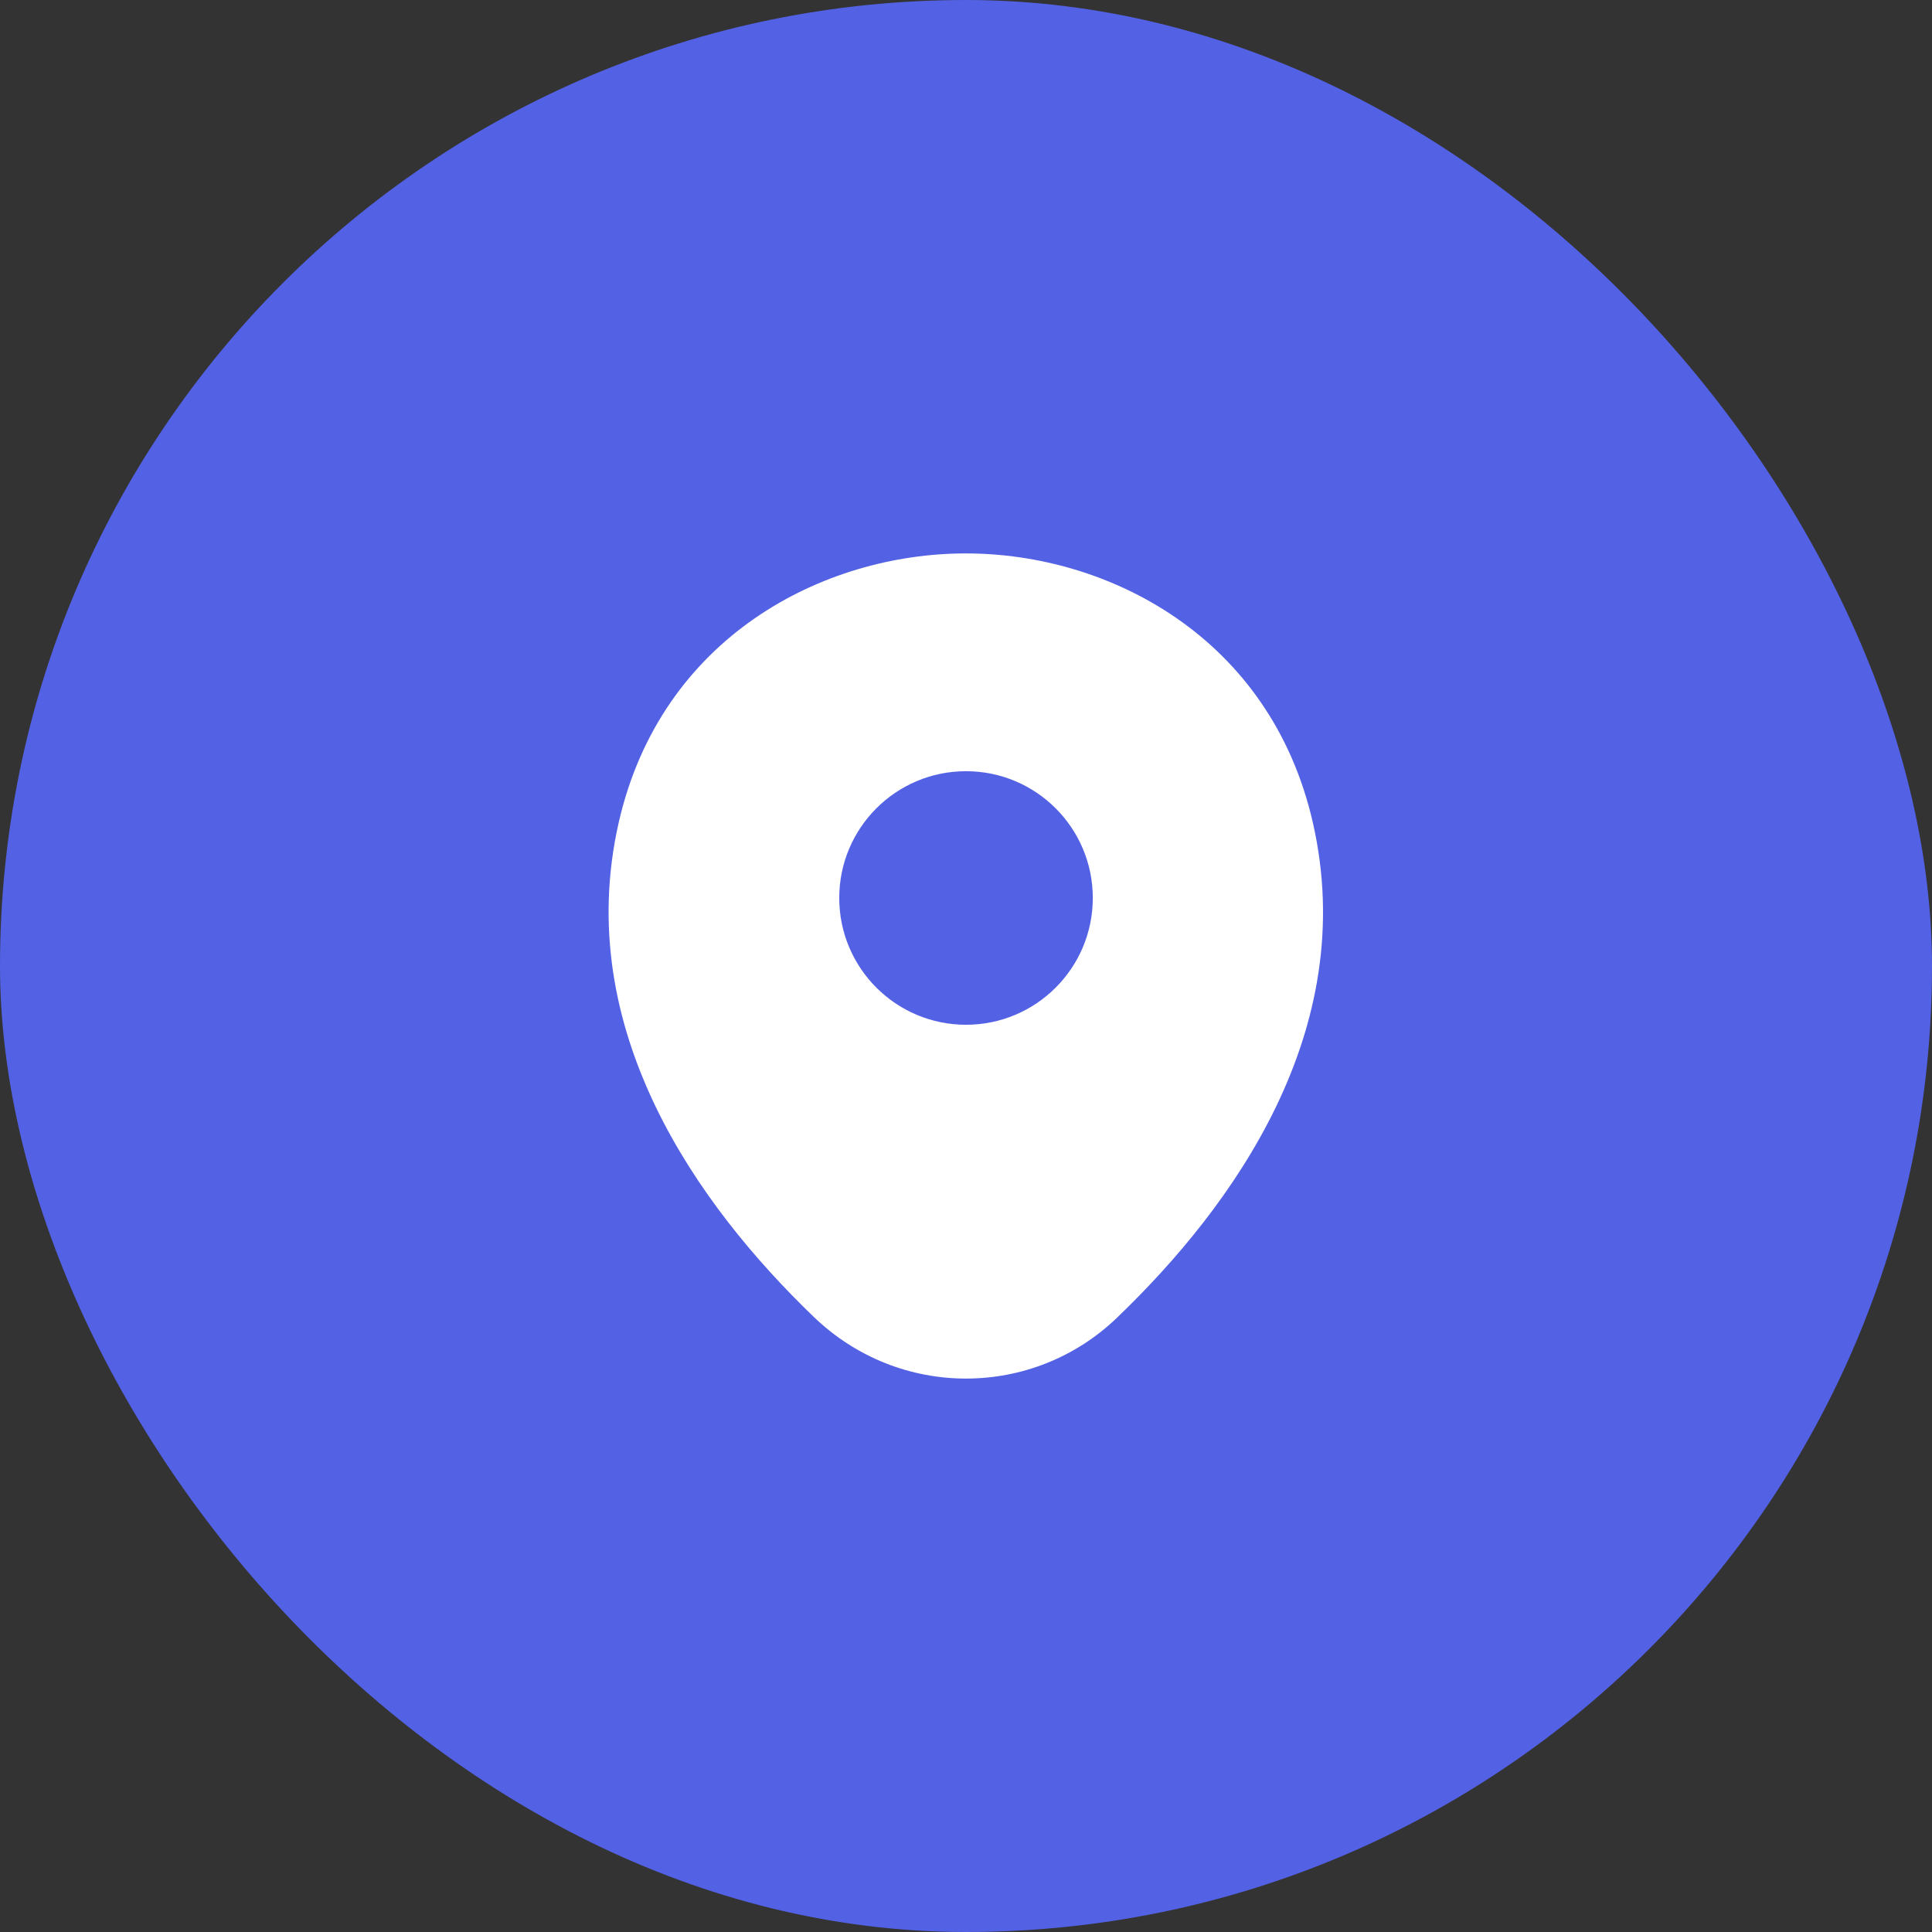
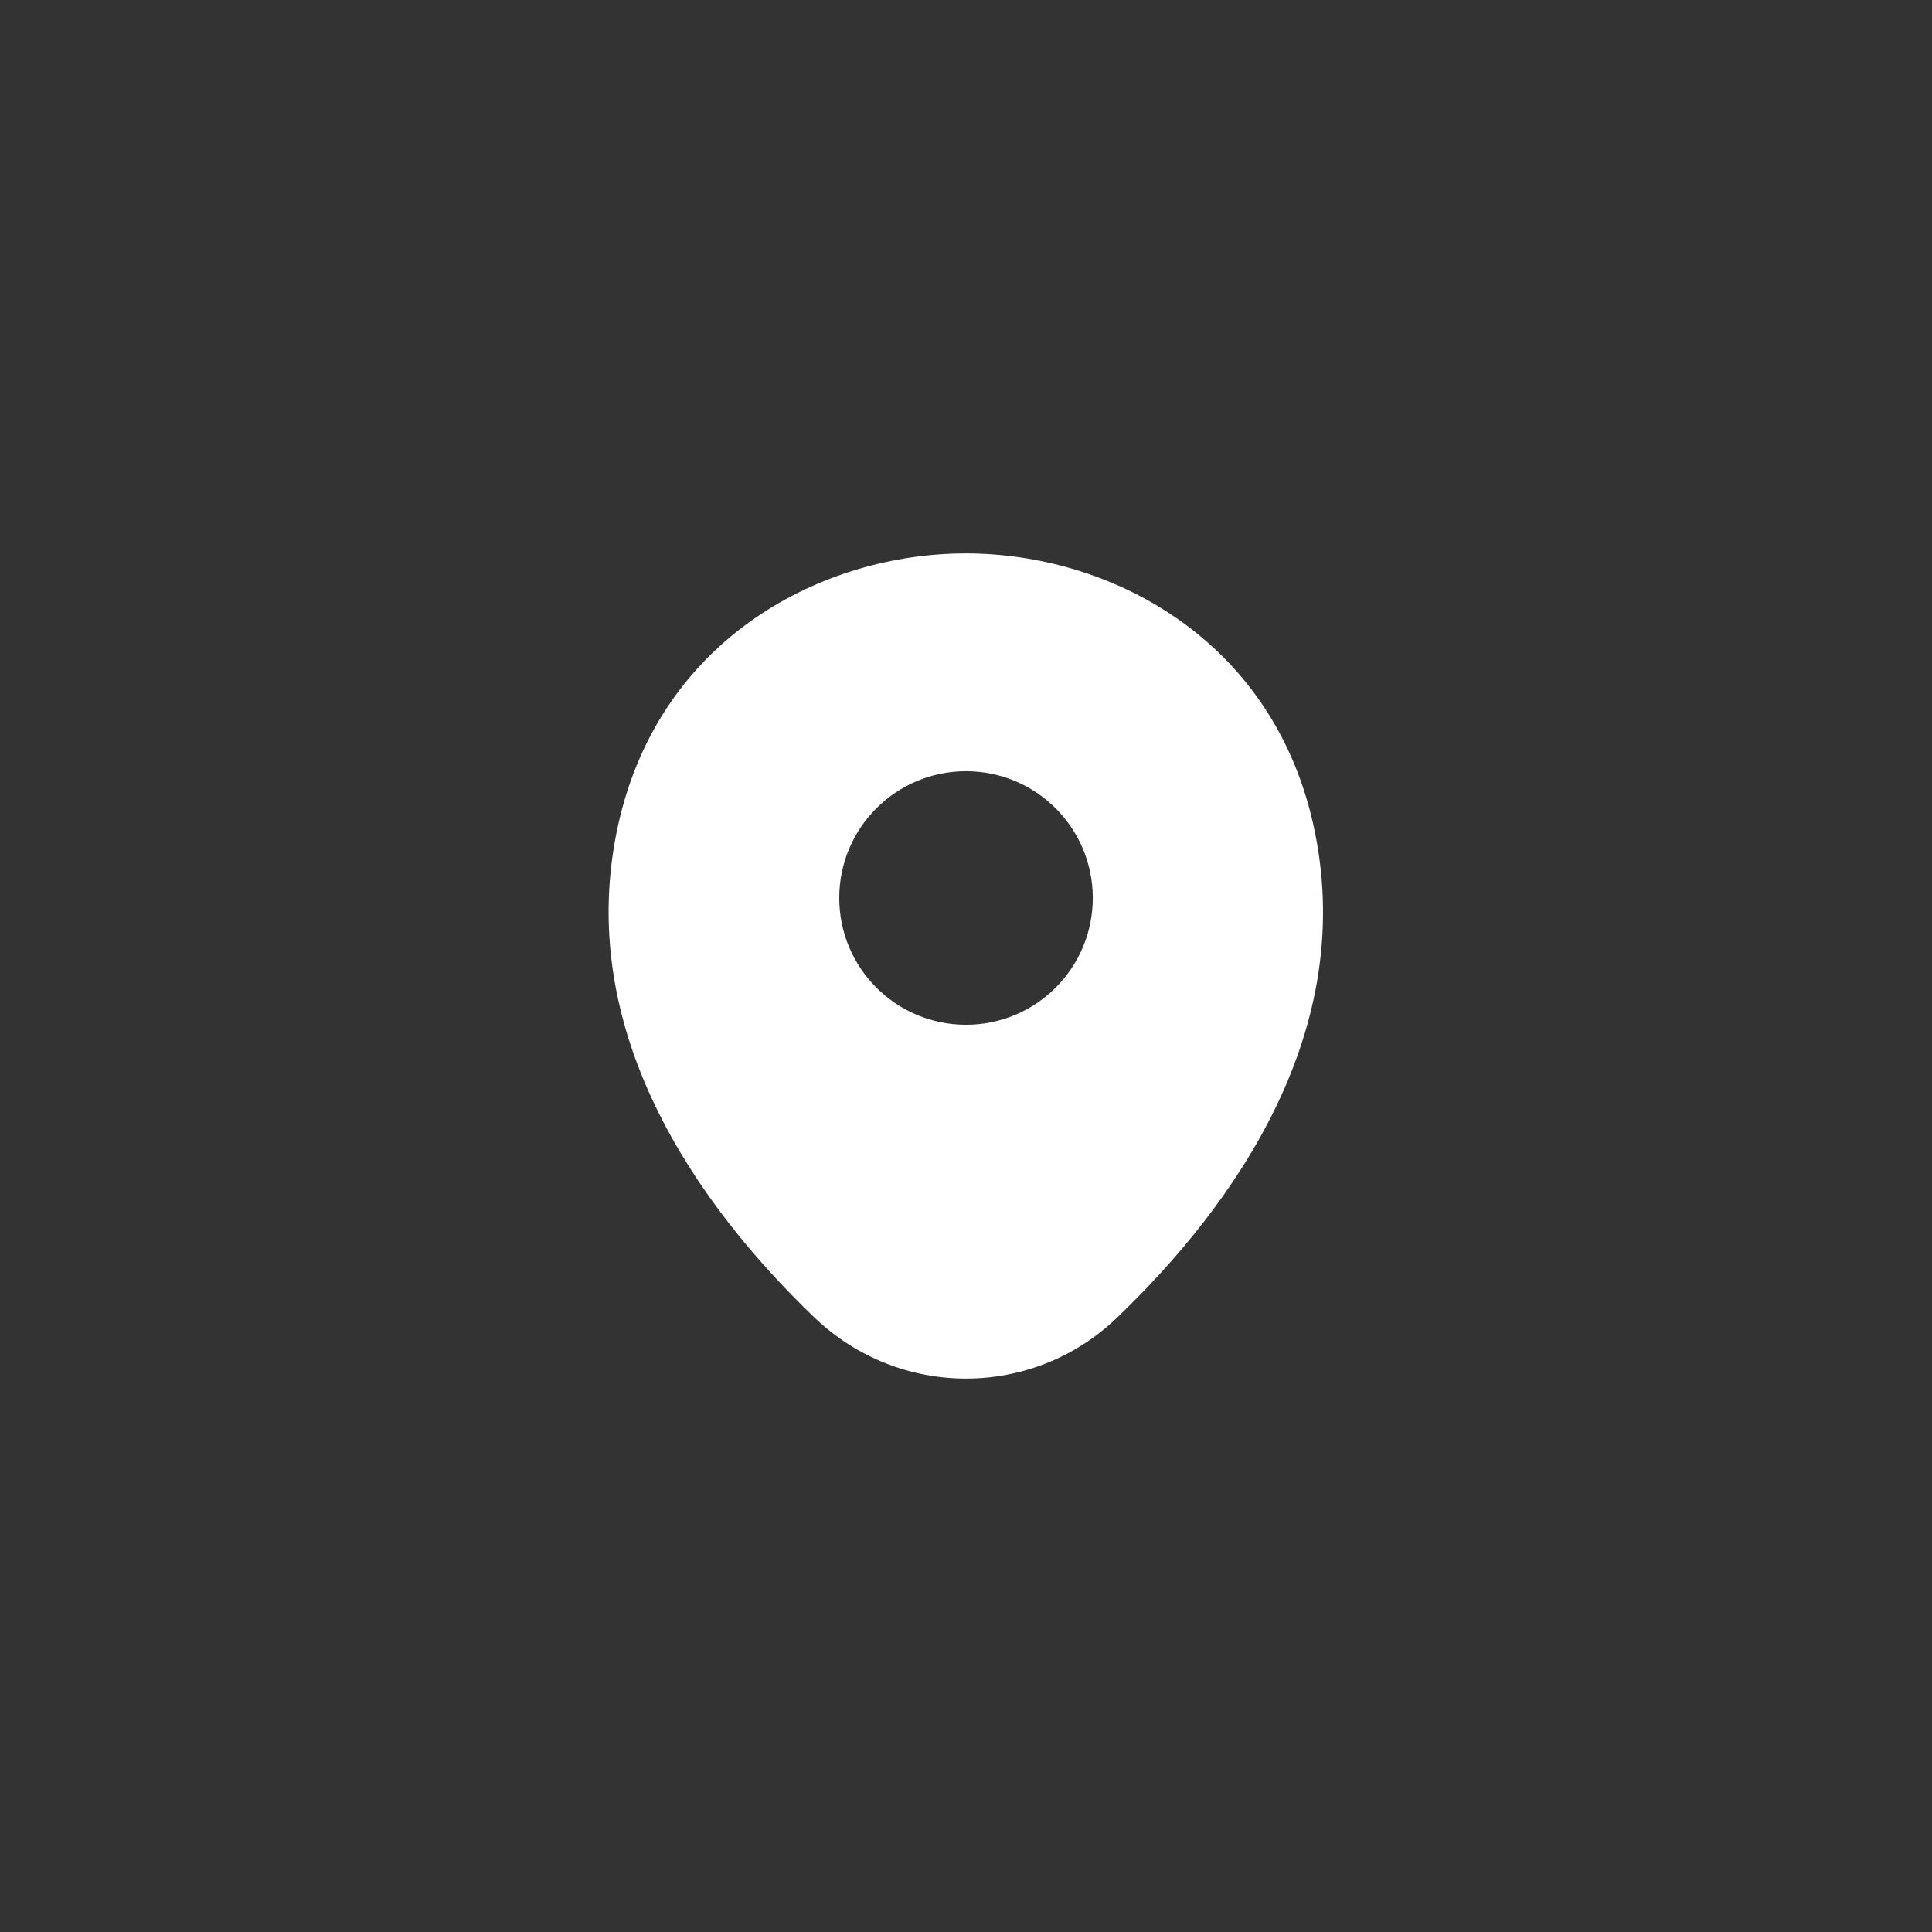
<svg xmlns="http://www.w3.org/2000/svg" width="51" height="51" viewBox="0 0 51 51" fill="none">
  <rect x="0" y="0" width="51" height="51" fill="#333333" stroke="none" />
-   <rect width="51" height="51" rx="25.5" fill="#5361E4" />
  <path d="M34.659 21.728C33.544 16.819 29.262 14.609 25.5 14.609C25.5 14.609 25.5 14.609 25.49 14.609C21.739 14.609 17.447 16.809 16.331 21.718C15.088 27.2 18.445 31.843 21.484 34.765C22.61 35.849 24.055 36.391 25.5 36.391C26.945 36.391 28.39 35.849 29.506 34.765C32.545 31.843 35.902 27.211 34.659 21.728ZM25.5 27.051C23.652 27.051 22.154 25.553 22.154 23.704C22.154 21.856 23.652 20.358 25.5 20.358C27.349 20.358 28.847 21.856 28.847 23.704C28.847 25.553 27.349 27.051 25.5 27.051Z" fill="white" />
</svg>